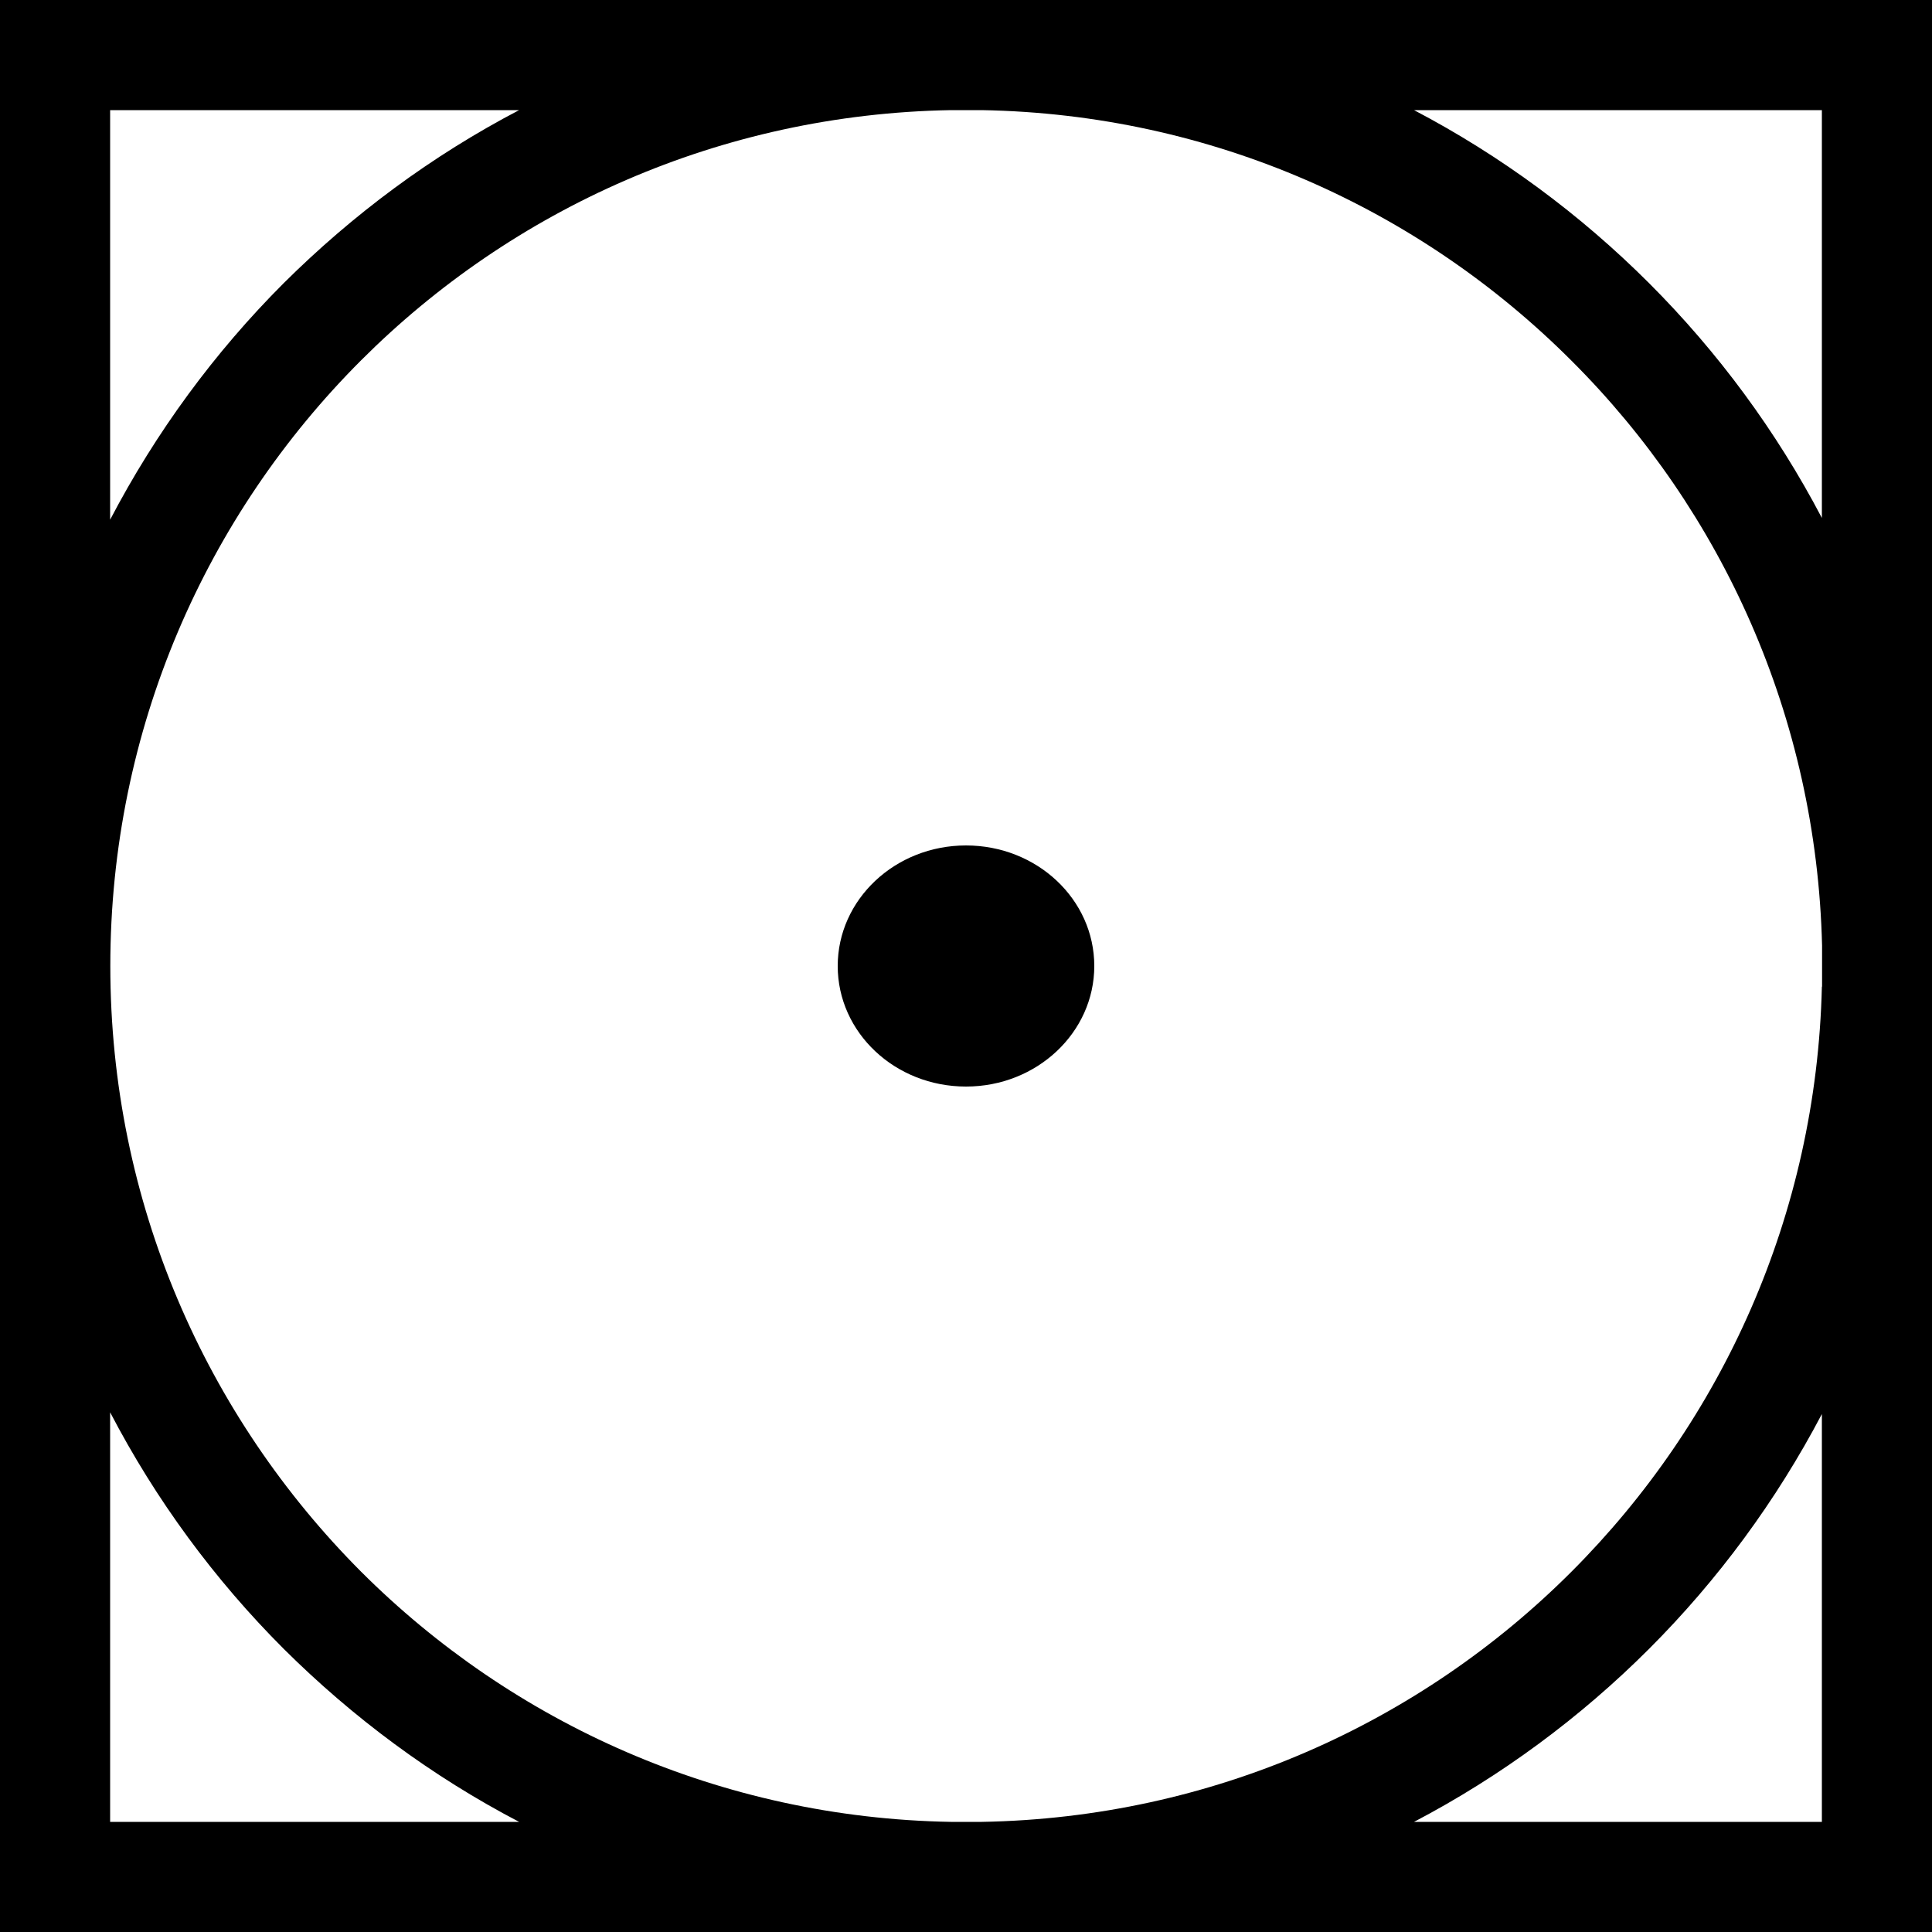
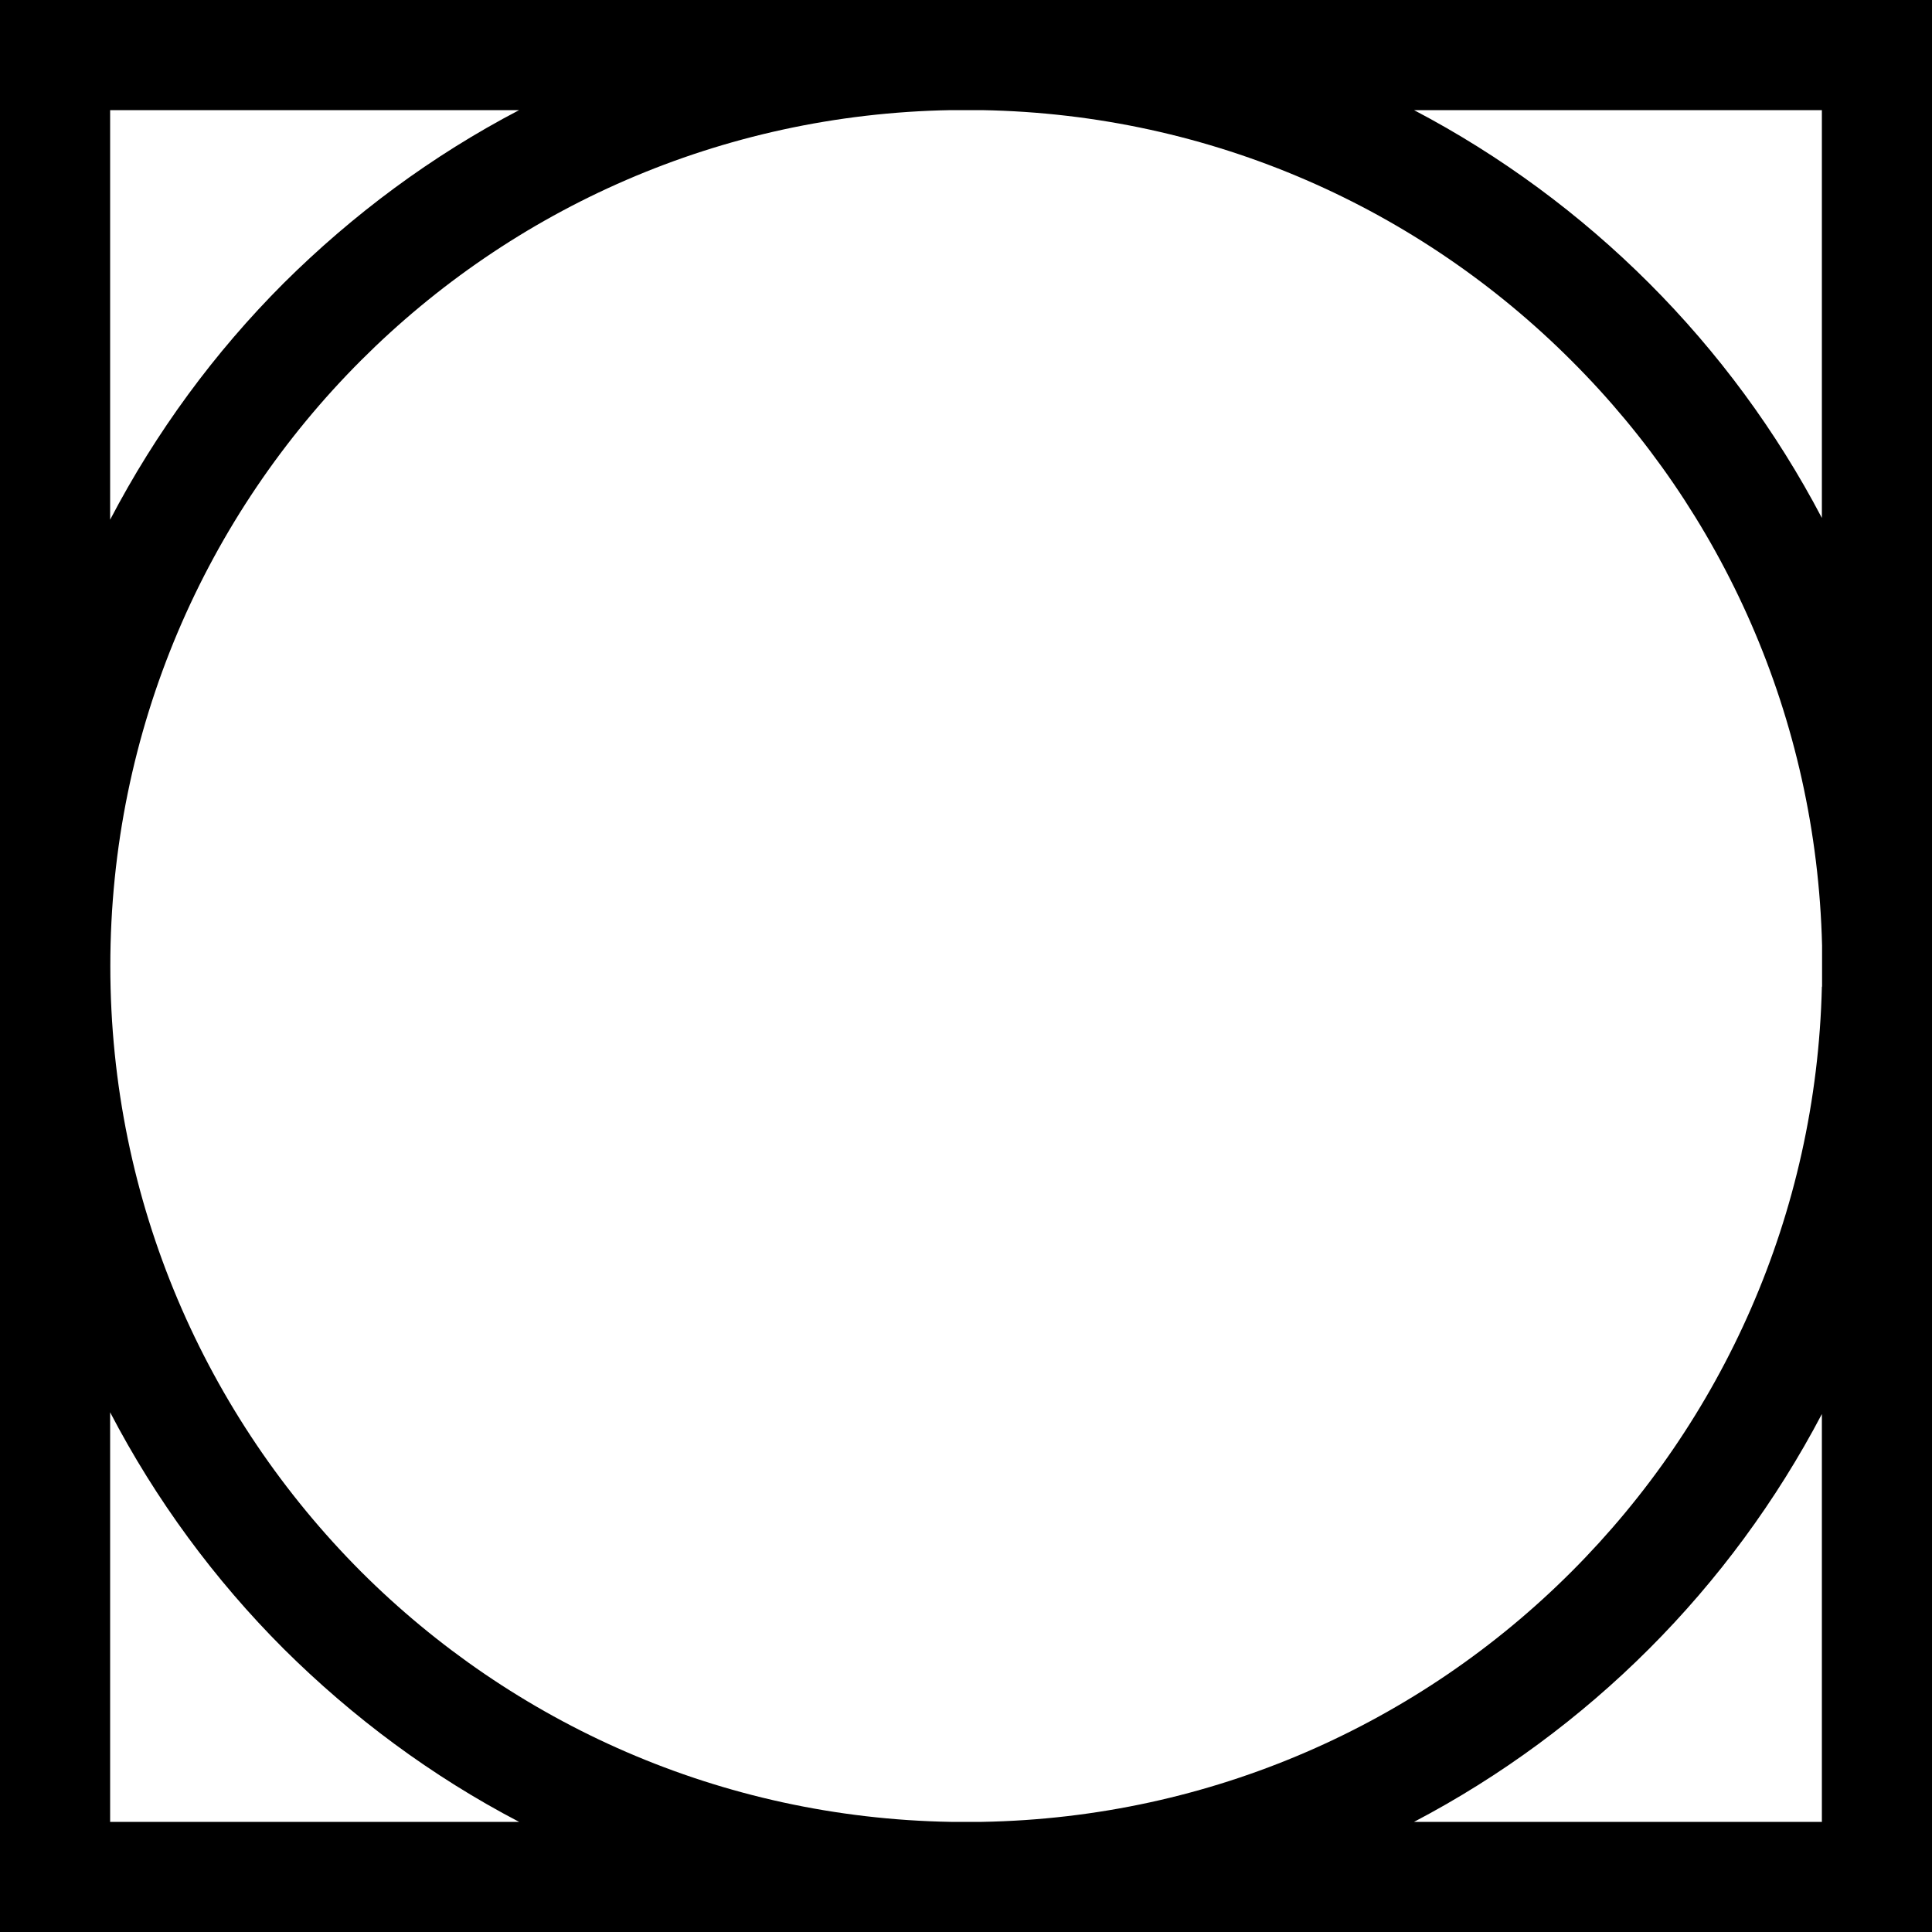
<svg xmlns="http://www.w3.org/2000/svg" version="1.1" id="Vrstva_1" x="0px" y="0px" viewBox="0 0 100 100" style="enable-background:new 0 0 100 100;" xml:space="preserve">
  <style type="text/css">
	.st0{fill-rule:evenodd;clip-rule:evenodd;}
</style>
  <path d="M0,0v100h100V0H0z M5.7,5.7h21.17c-4.52,2.36-8.61,5.4-12.19,8.96c-3.58,3.58-6.61,7.71-8.98,12.24V5.7z M5.7,94.3V73.1  c2.36,4.53,5.4,8.66,8.98,12.24c3.58,3.56,7.67,6.6,12.19,8.96H5.7z M94.3,94.3H73.19c4.5-2.36,8.61-5.4,12.17-8.96  c3.56-3.56,6.58-7.66,8.94-12.15V94.3z M94.3,51.07c-0.28,11.82-5.17,22.49-12.97,30.29C73.5,89.19,62.74,94.09,50.82,94.3h-1.61  c-11.92-0.21-22.68-5.12-30.52-12.95c-8.01-8.03-12.98-19.1-12.98-31.35c0-12.26,4.97-23.34,12.98-31.35  C26.53,10.81,37.29,5.91,49.21,5.7h1.61c11.92,0.21,22.68,5.12,30.52,12.97c7.8,7.78,12.68,18.45,12.97,30.27V51.07z M94.3,26.81  c-2.36-4.5-5.38-8.59-8.94-12.15c-3.56-3.56-7.67-6.6-12.17-8.96H94.3V26.81z" />
  <g>
-     <path class="st0" d="M50,43.76c3.67,0,6.64,2.79,6.64,6.24c0,3.44-2.97,6.24-6.64,6.24c-3.67,0-6.64-2.79-6.64-6.24   C43.36,46.56,46.33,43.76,50,43.76L50,43.76z" />
-     <path d="M54.56,45.73c-1.17-1.1-2.78-1.77-4.56-1.77c-1.78,0-3.4,0.68-4.56,1.77c-1.16,1.09-1.88,2.6-1.88,4.27   c0,1.67,0.72,3.18,1.88,4.27c1.17,1.1,2.78,1.77,4.56,1.77c1.78,0,3.4-0.68,4.56-1.77c1.16-1.09,1.88-2.6,1.88-4.27   C56.45,48.33,55.73,46.82,54.56,45.73L54.56,45.73z" />
-   </g>
+     </g>
</svg>